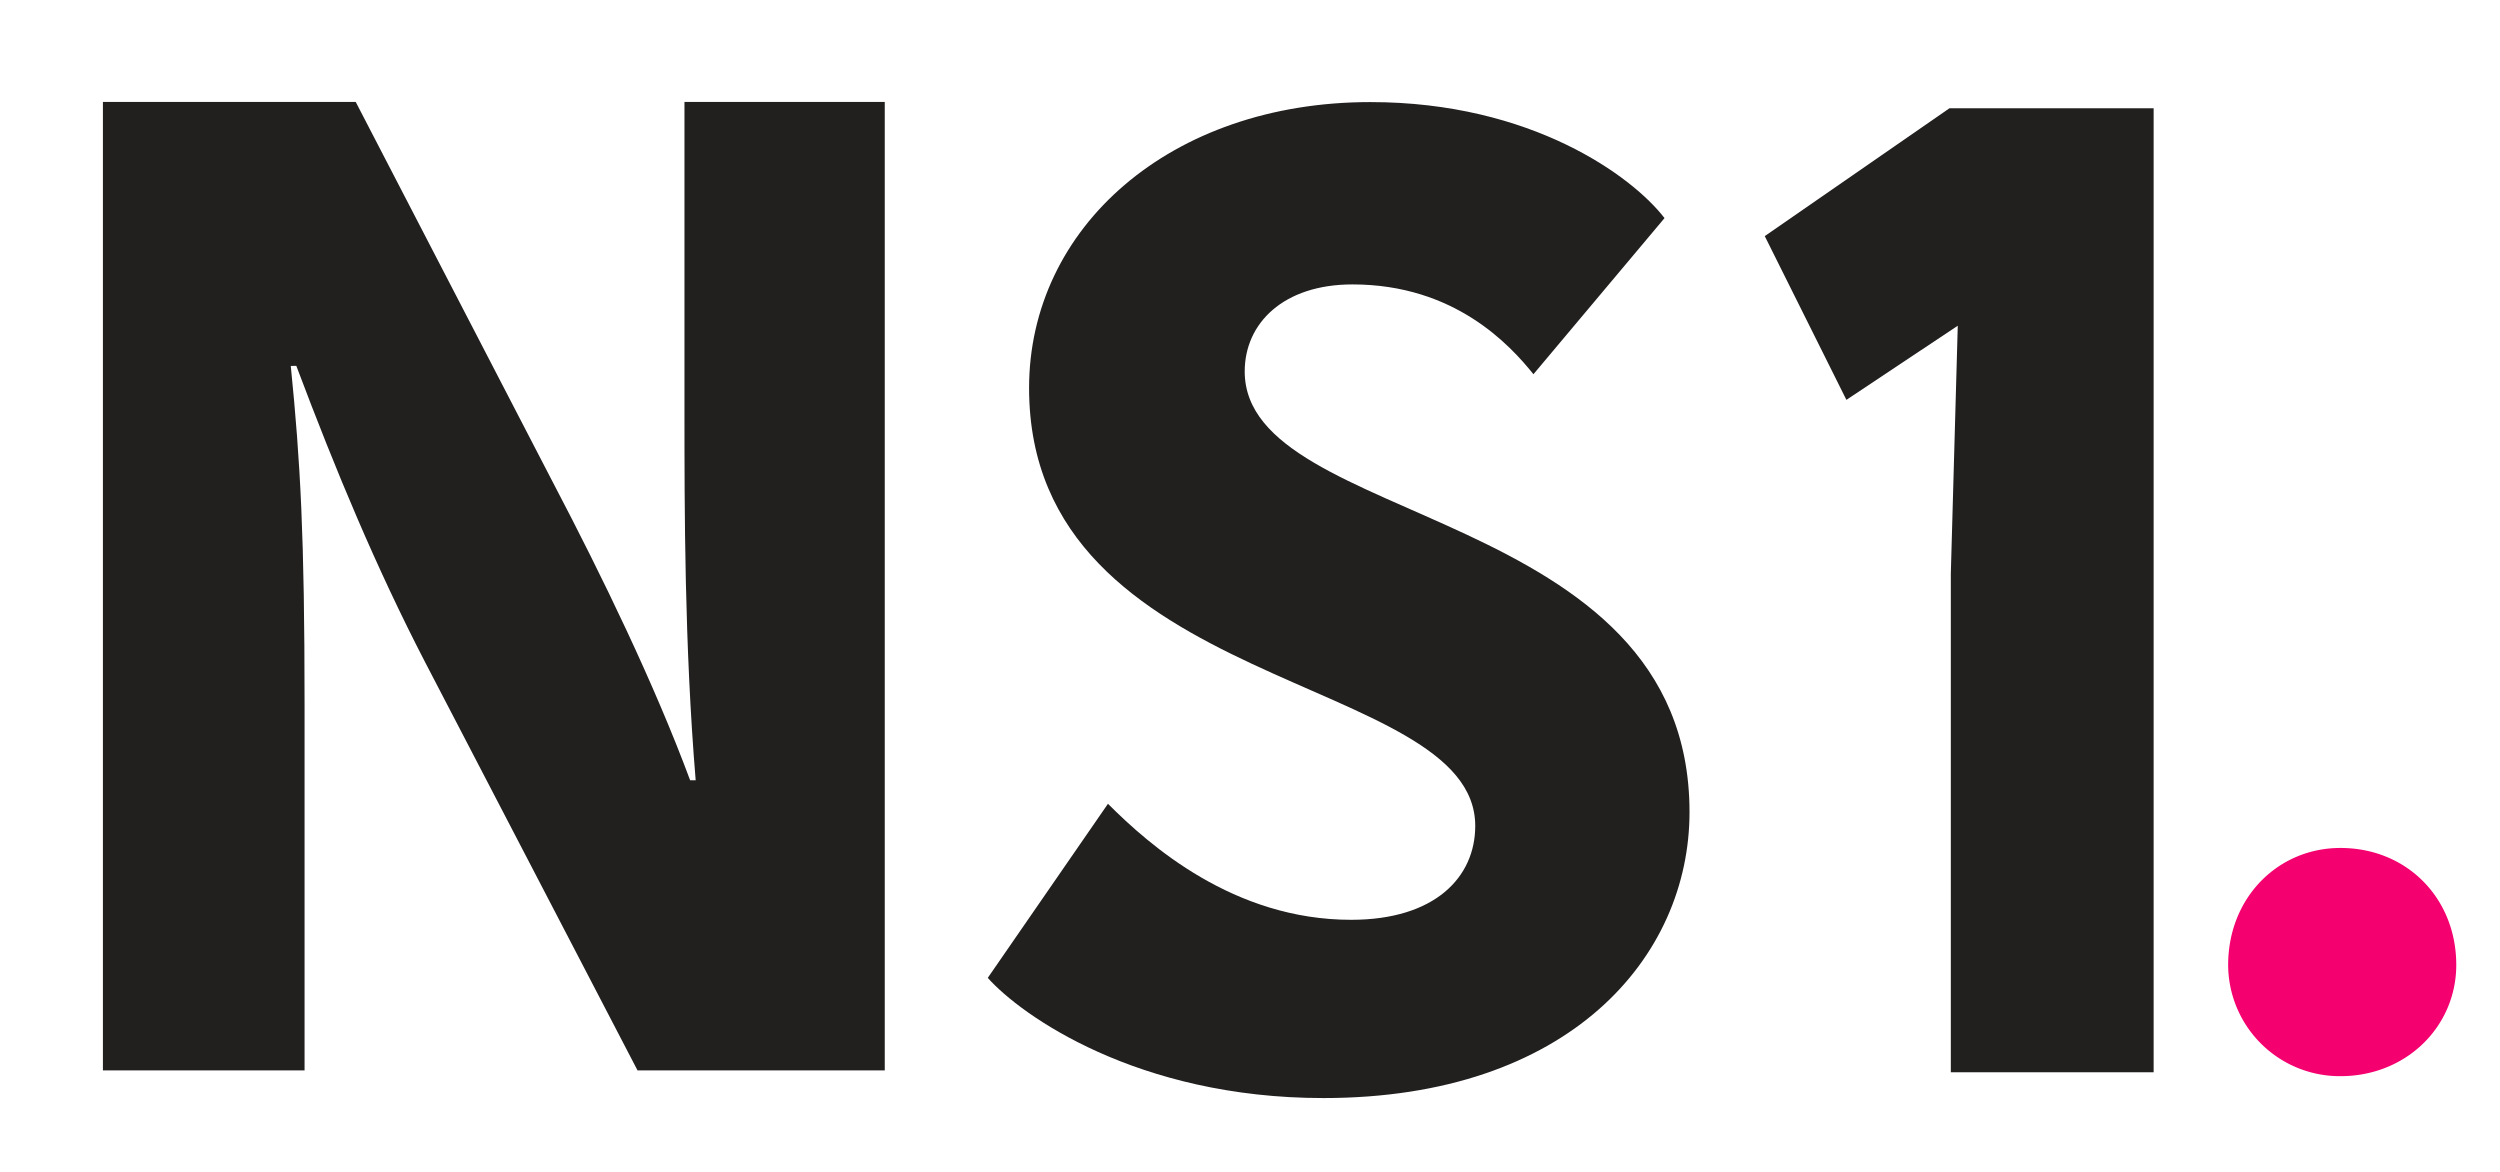
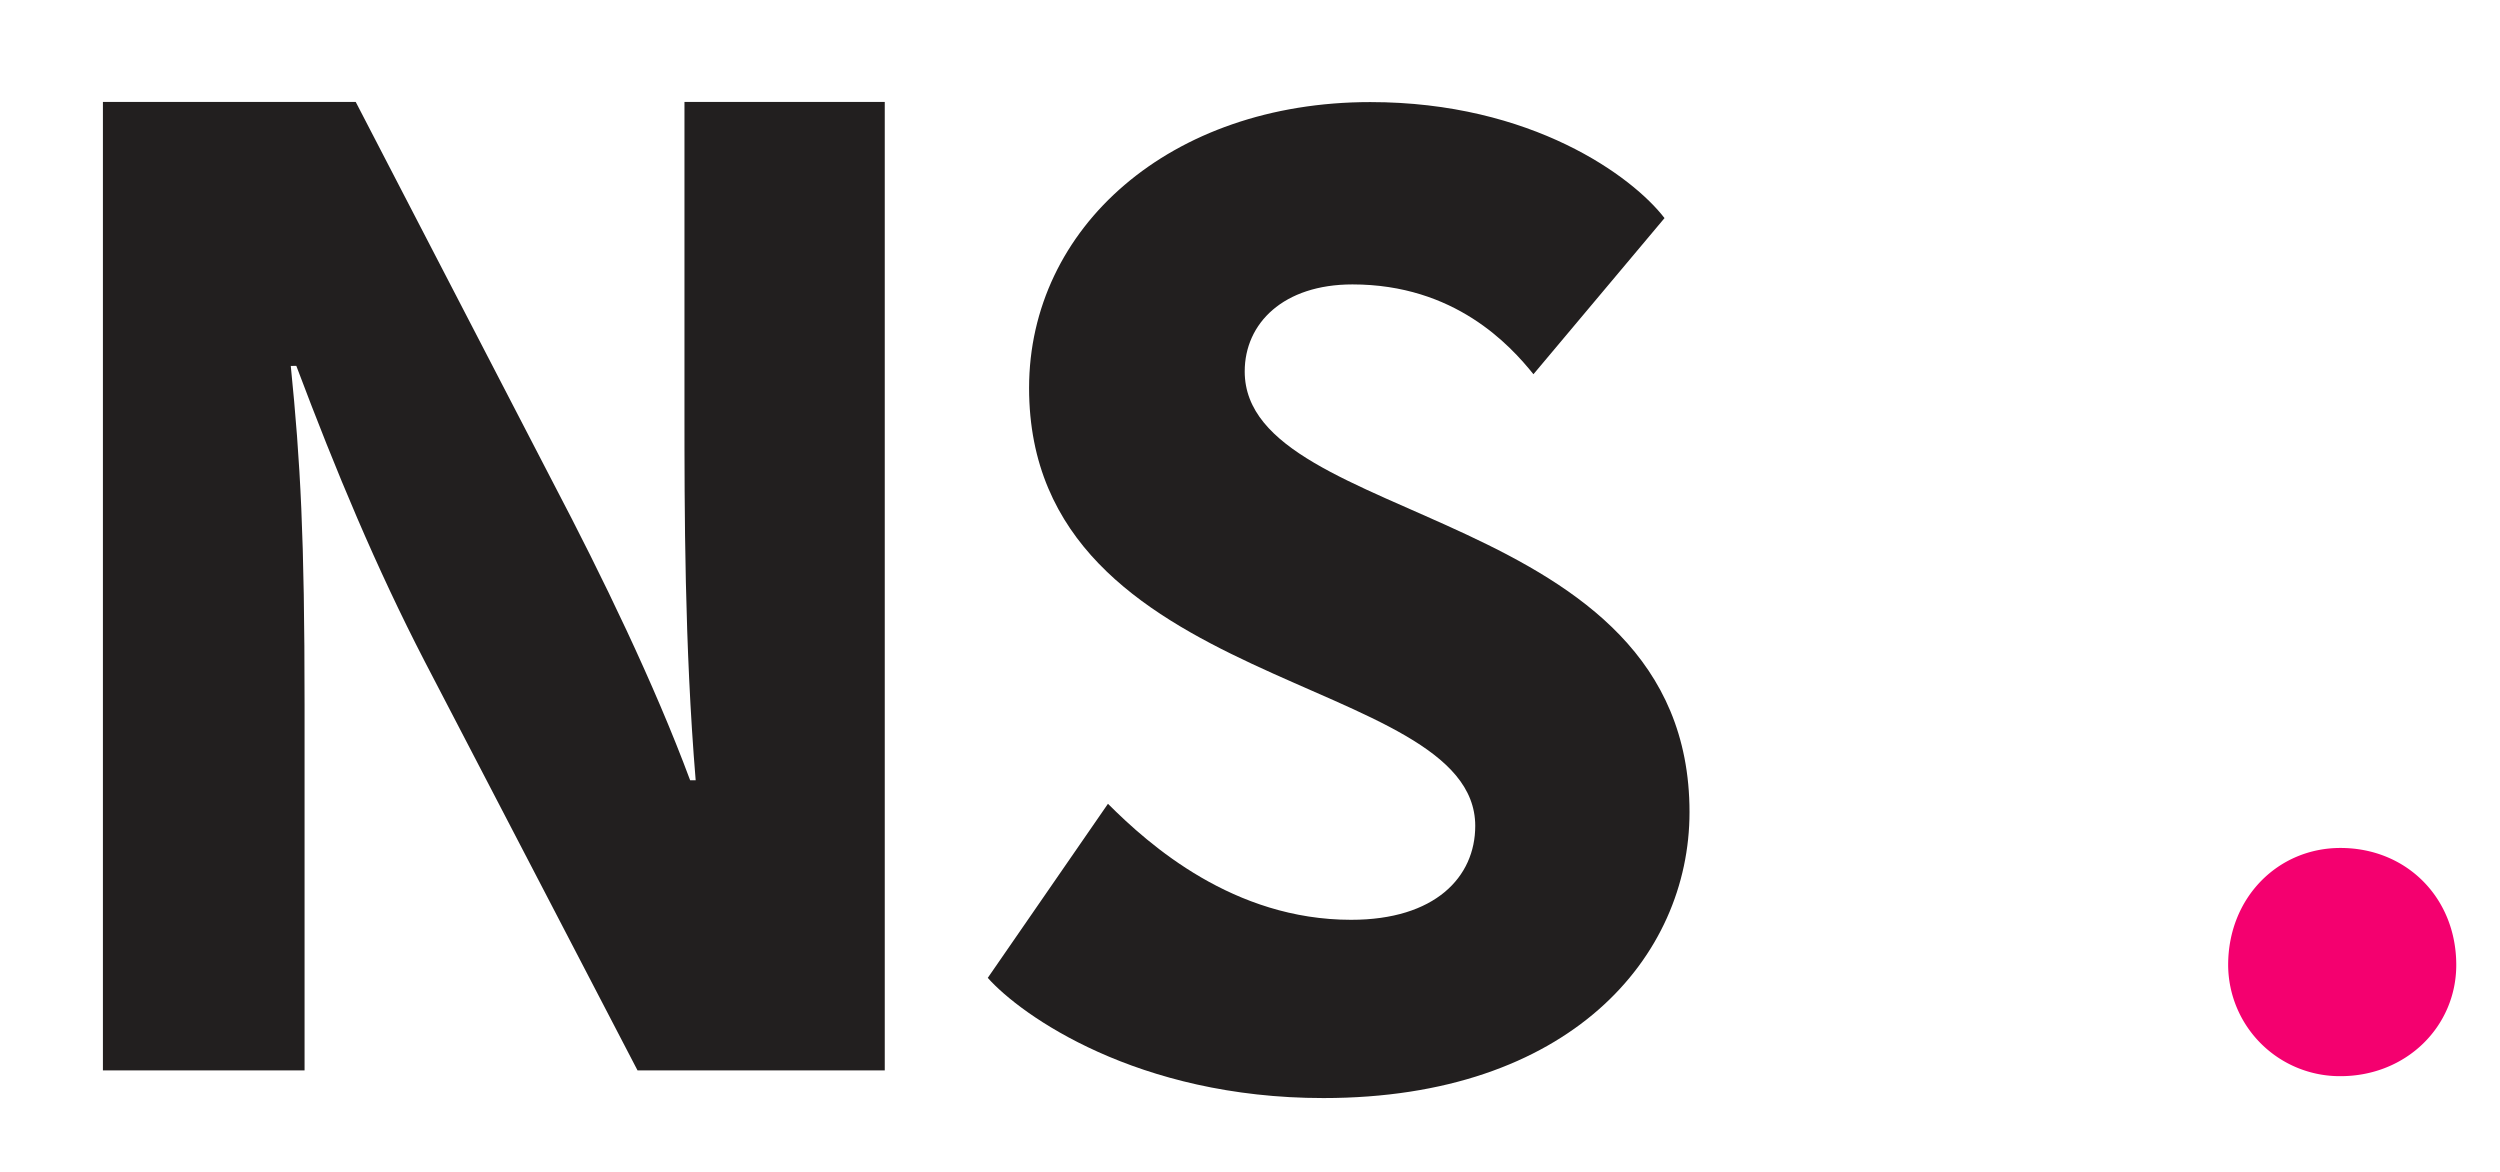
<svg xmlns="http://www.w3.org/2000/svg" id="Layer_1" data-name="Layer 1" viewBox="0 0 515 241.49">
  <defs>
    <style>.cls-1{fill:#221f1f;}.cls-2{fill:#f4006f;}</style>
  </defs>
  <title>NS1 Logo</title>
  <g id="_Group_" data-name="&lt;Group&gt;">
    <path id="_Compound_Path_" data-name="&lt;Compound Path&gt;" class="cls-1" d="M59.9,75.38c2,19.92,2.84,35.28,2.84,69.72V220.5H21.2V21H73.28L114,99.56c10,19.07,20.77,41.26,28.17,61.18h1.14C141,132.86,141,105.26,141,84.2V21h41.26V220.5H131.33L87.5,136.27c-10-19.35-18.21-39-26.46-60.9Z" />
    <path id="_Compound_Path_2" data-name="&lt;Compound Path&gt;" class="cls-1" d="M303.9,170.14c0-31.59-91.91-27.32-91.91-90.21,0-33,29-58.9,70.29-58.9,33.3,0,54.07,15.37,60.61,23.9l-27,32.16c-4.83-6-16.22-18.5-37.28-18.5-14.23,0-22.2,8-22.2,17.93,0,32.16,91.63,27.32,91.63,90.78,0,29.88-24.76,58.9-75.41,58.9-38.42,0-62.32-17.08-69.15-24.76l24.76-35.86c8.54,8.54,25.89,23.9,50.08,23.9C295.64,189.49,303.9,180.67,303.9,170.14Z" />
-     <path id="_Compound_Path_3" data-name="&lt;Compound Path&gt;" class="cls-1" d="M380.36,82.37,363.54,48.64,401.59,22.3h42.06V220.88H401.87V118.15l1.43-51.05" />
  </g>
  <path id="_Compound_Path_4" data-name="&lt;Compound Path&gt;" class="cls-2" d="M482.13,174.68c13.6,0,23.86,10.26,23.86,24.1,0,12.65-10.26,22.91-23.86,22.91A23,23,0,0,1,459,198.78C459,184.94,469.24,174.68,482.13,174.68Z" />
</svg>